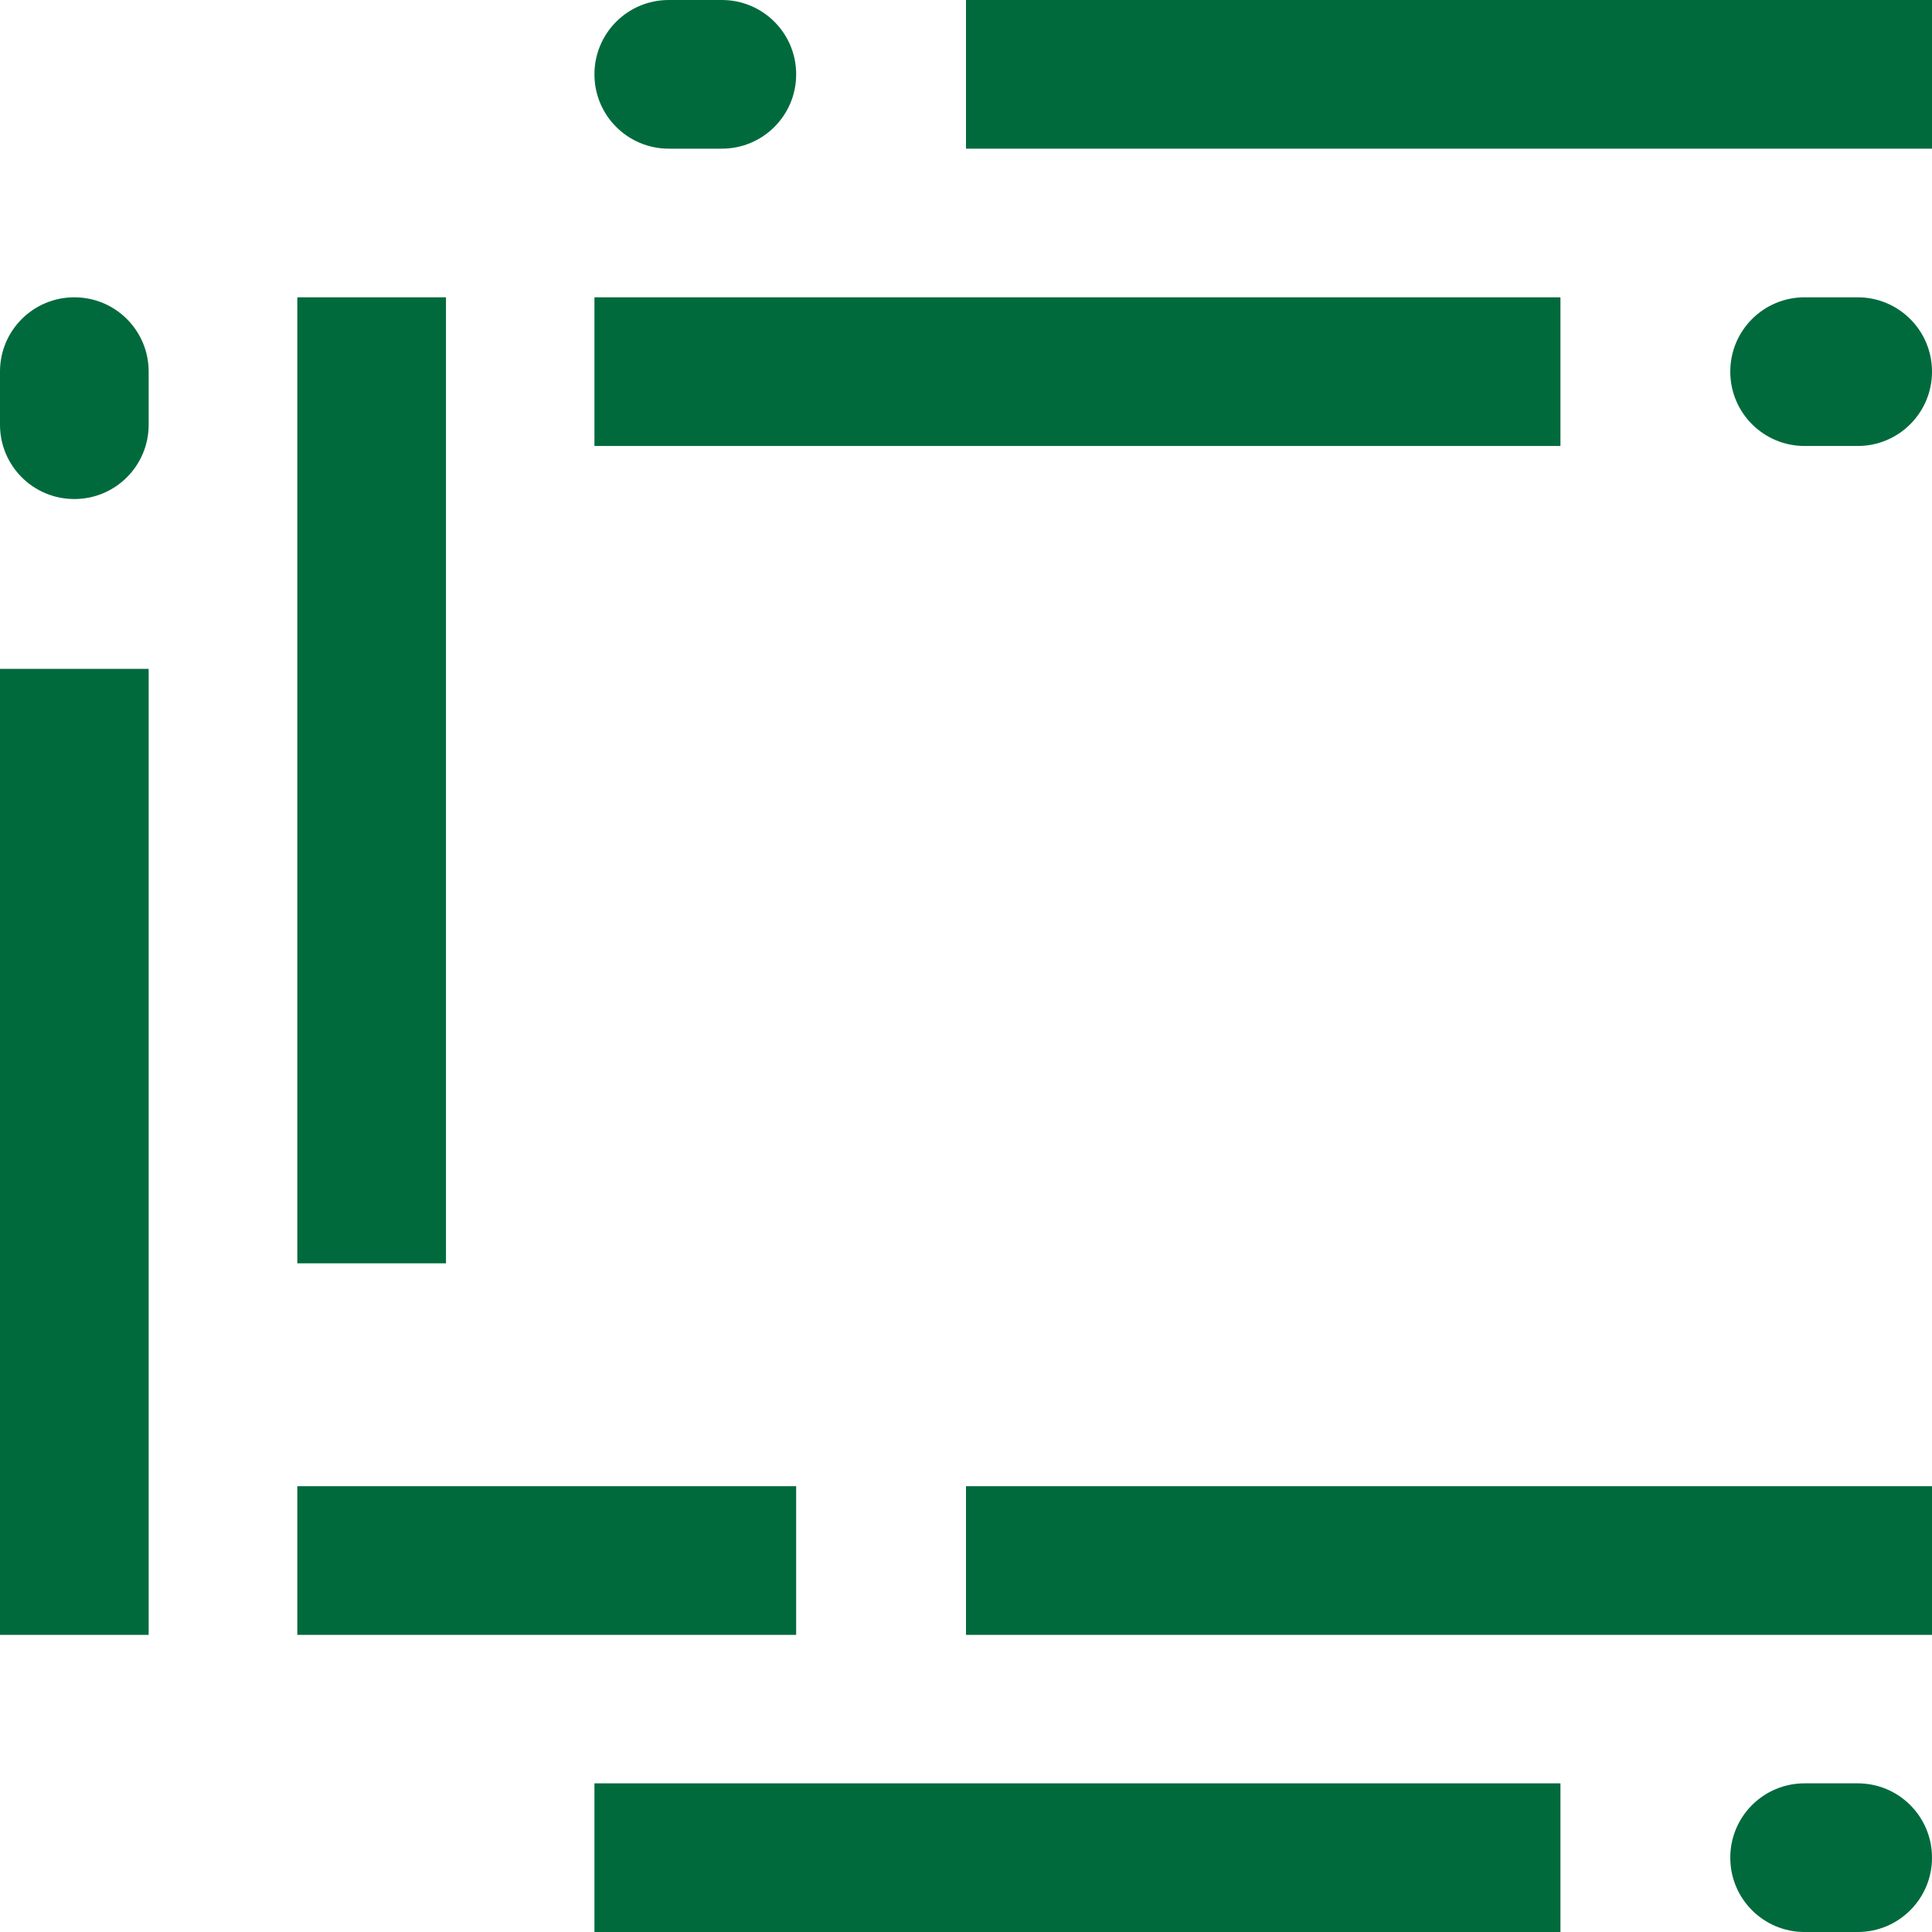
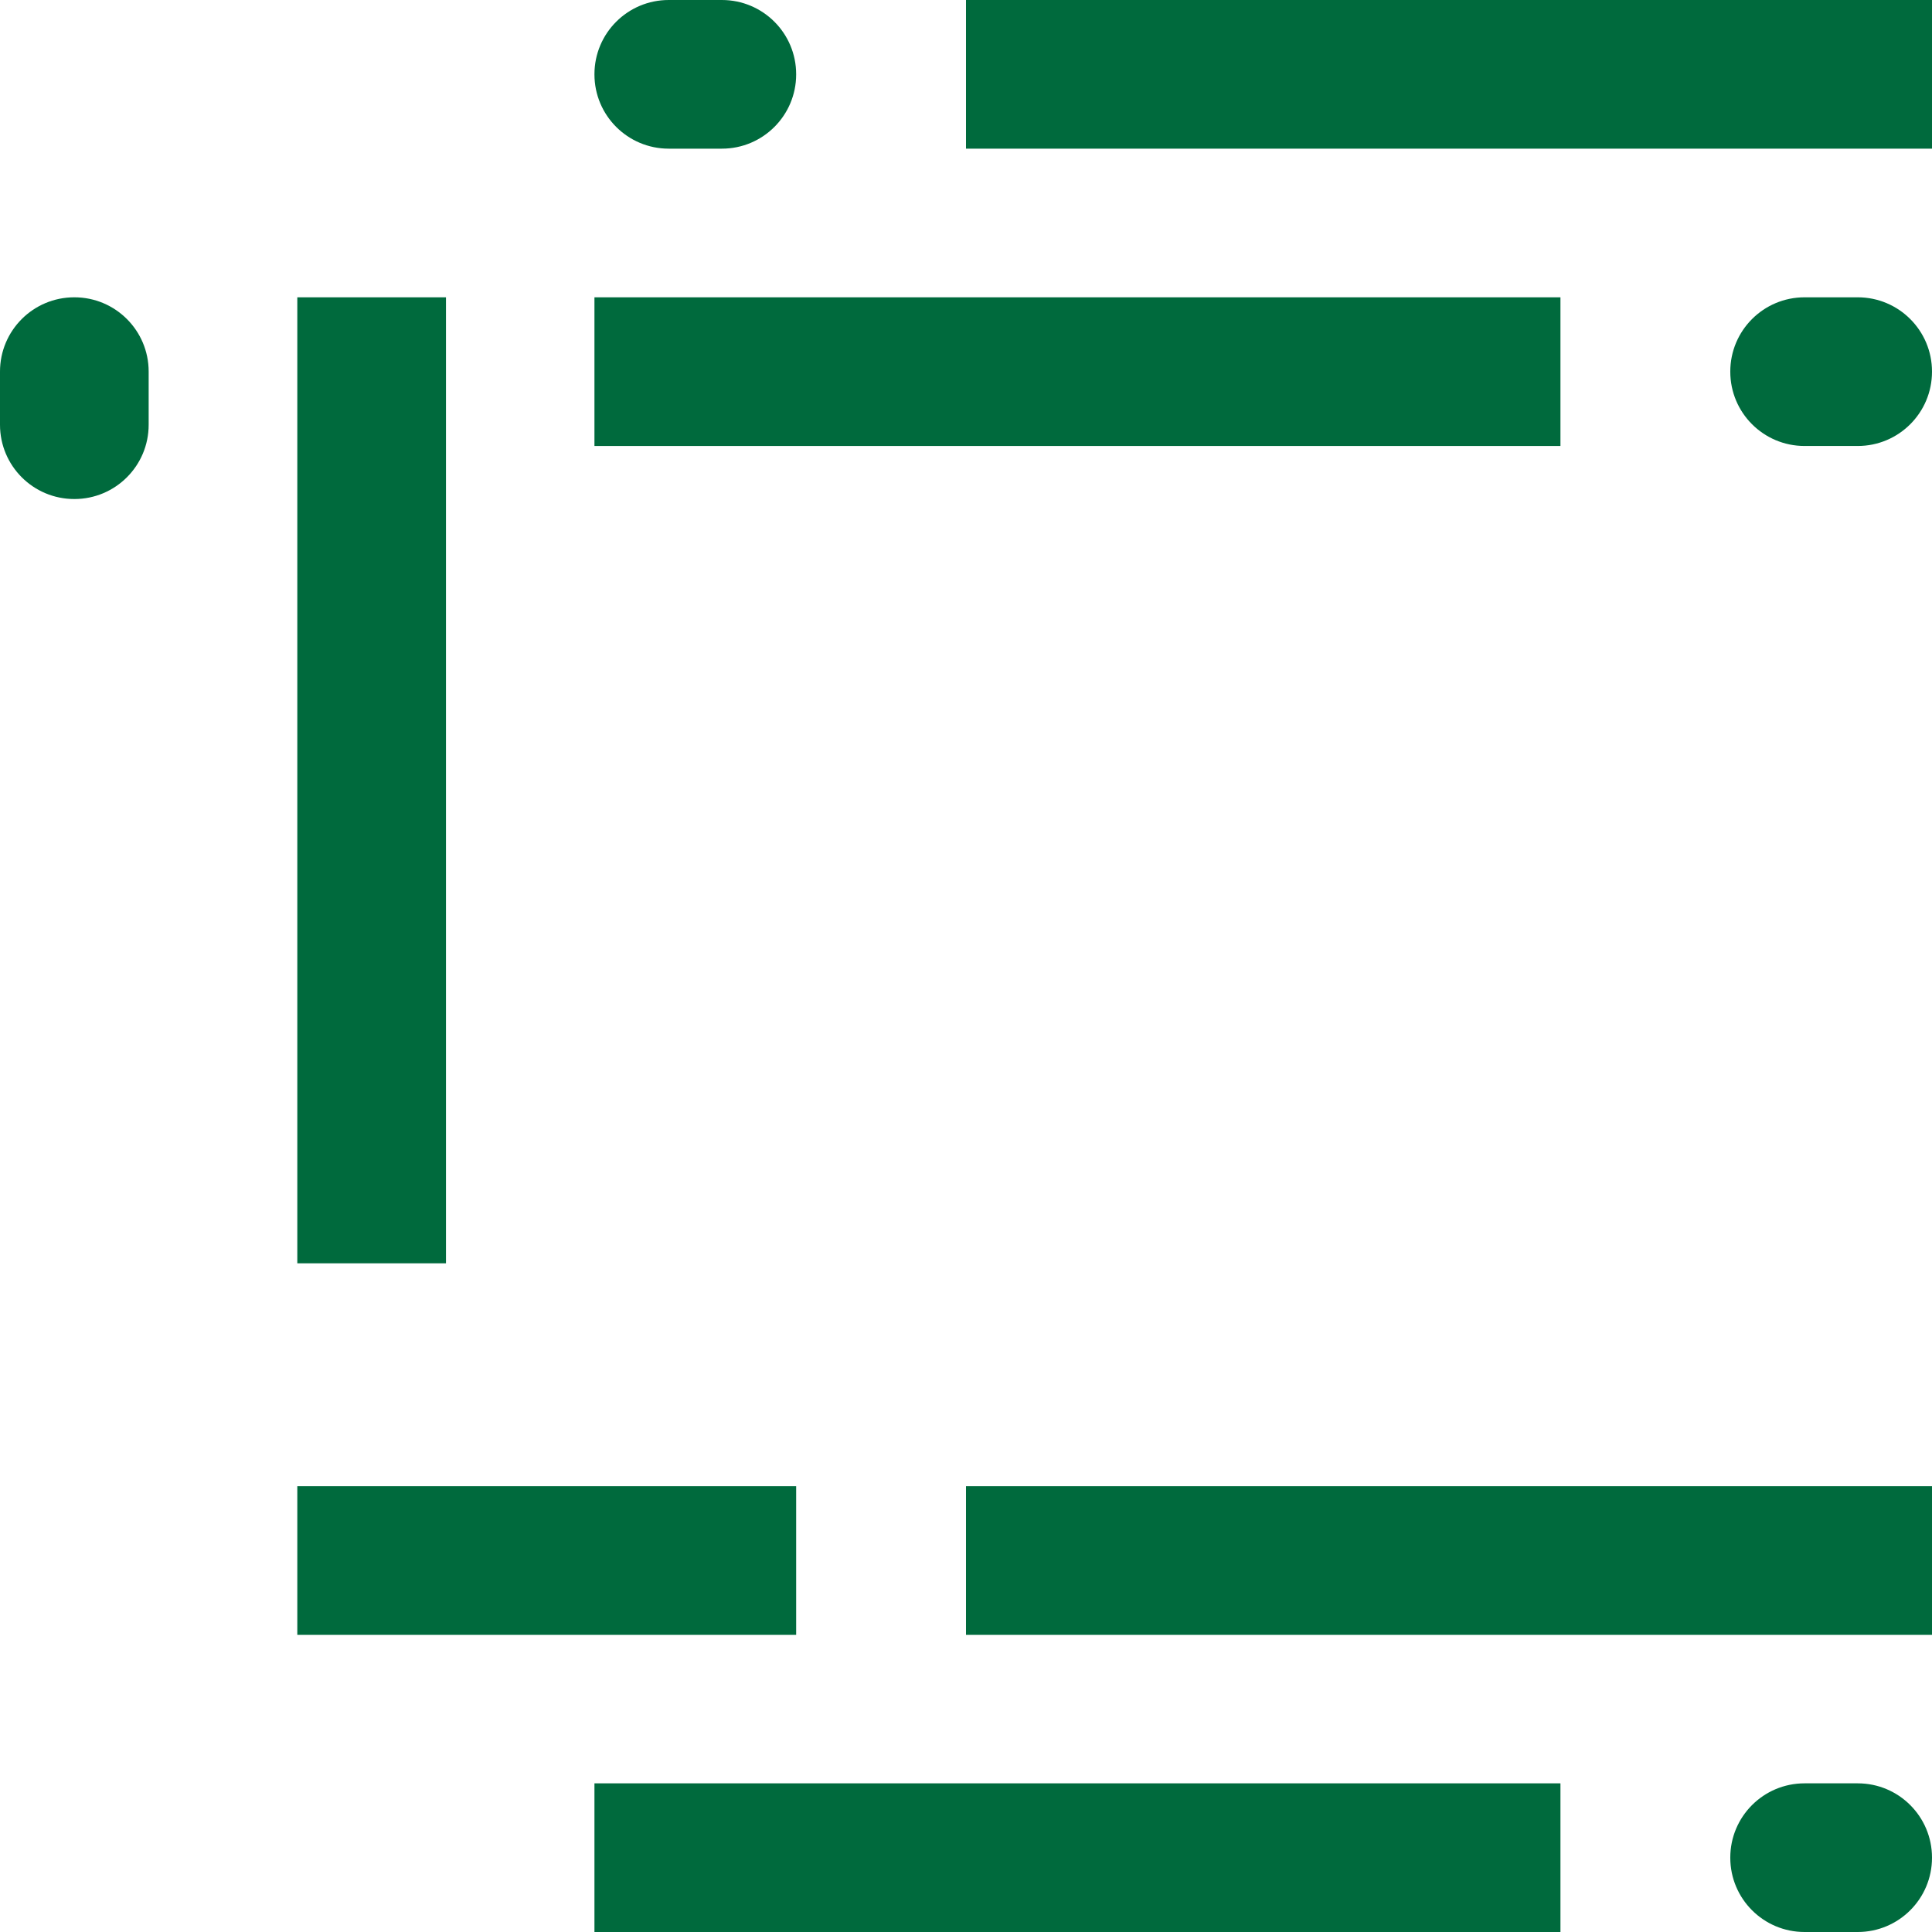
<svg xmlns="http://www.w3.org/2000/svg" width="152" height="152" viewBox="0 0 152 152" fill="none">
  <g id="logo C" clip-path="url(#clip0_348_1485)">
    <path id="Vector" d="M152 0H76V11.696H152V0Z" fill="#006A3D" />
    <path id="Vector_2" d="M122.768 23.391H46.768V35.087H122.768V23.391Z" fill="#006A3D" />
    <path id="Vector_3" d="M35.087 23.391H23.391V99.391H35.087V23.391Z" fill="#006A3D" />
-     <path id="Vector_4" d="M11.696 52.623H0V128.623H11.696V52.623Z" fill="#006A3D" />
    <path id="Vector_5" d="M122.768 140.304H46.768V152H122.768V140.304Z" fill="#006A3D" />
    <path id="Vector_6" d="M152 116.927H76V128.623H152V116.927Z" fill="#006A3D" />
    <path id="Vector_7" d="M56.797 0H52.609C49.383 0 46.768 2.615 46.768 5.841V5.855C46.768 9.081 49.383 11.696 52.609 11.696H56.797C60.023 11.696 62.638 9.081 62.638 5.855V5.841C62.638 2.615 60.023 0 56.797 0Z" fill="#006A3D" />
    <path id="Vector_8" d="M146.159 23.391H141.971C138.745 23.391 136.13 26.006 136.13 29.232V29.246C136.13 32.472 138.745 35.087 141.971 35.087H146.159C149.385 35.087 152 32.472 152 29.246V29.232C152 26.006 149.385 23.391 146.159 23.391Z" fill="#006A3D" />
    <path id="Vector_9" d="M5.855 23.391H5.841C2.615 23.391 0 26.006 0 29.232V33.42C0 36.646 2.615 39.261 5.841 39.261H5.855C9.081 39.261 11.696 36.646 11.696 33.42V29.232C11.696 26.006 9.081 23.391 5.855 23.391Z" fill="#006A3D" />
    <path id="Vector_10" d="M146.159 140.304H141.971C138.745 140.304 136.13 142.919 136.13 146.145V146.16C136.13 149.385 138.745 152 141.971 152H146.159C149.385 152 152 149.385 152 146.16V146.145C152 142.919 149.385 140.304 146.159 140.304Z" fill="#006A3D" />
    <path id="Vector_11" d="M62.638 116.927H23.391V128.623H62.638V116.927Z" fill="#006A3D" />
  </g>
  <defs>
    <clipPath id="clip0_348_1485">
      <rect width="152" height="152" fill="white" />
    </clipPath>
  </defs>
</svg>